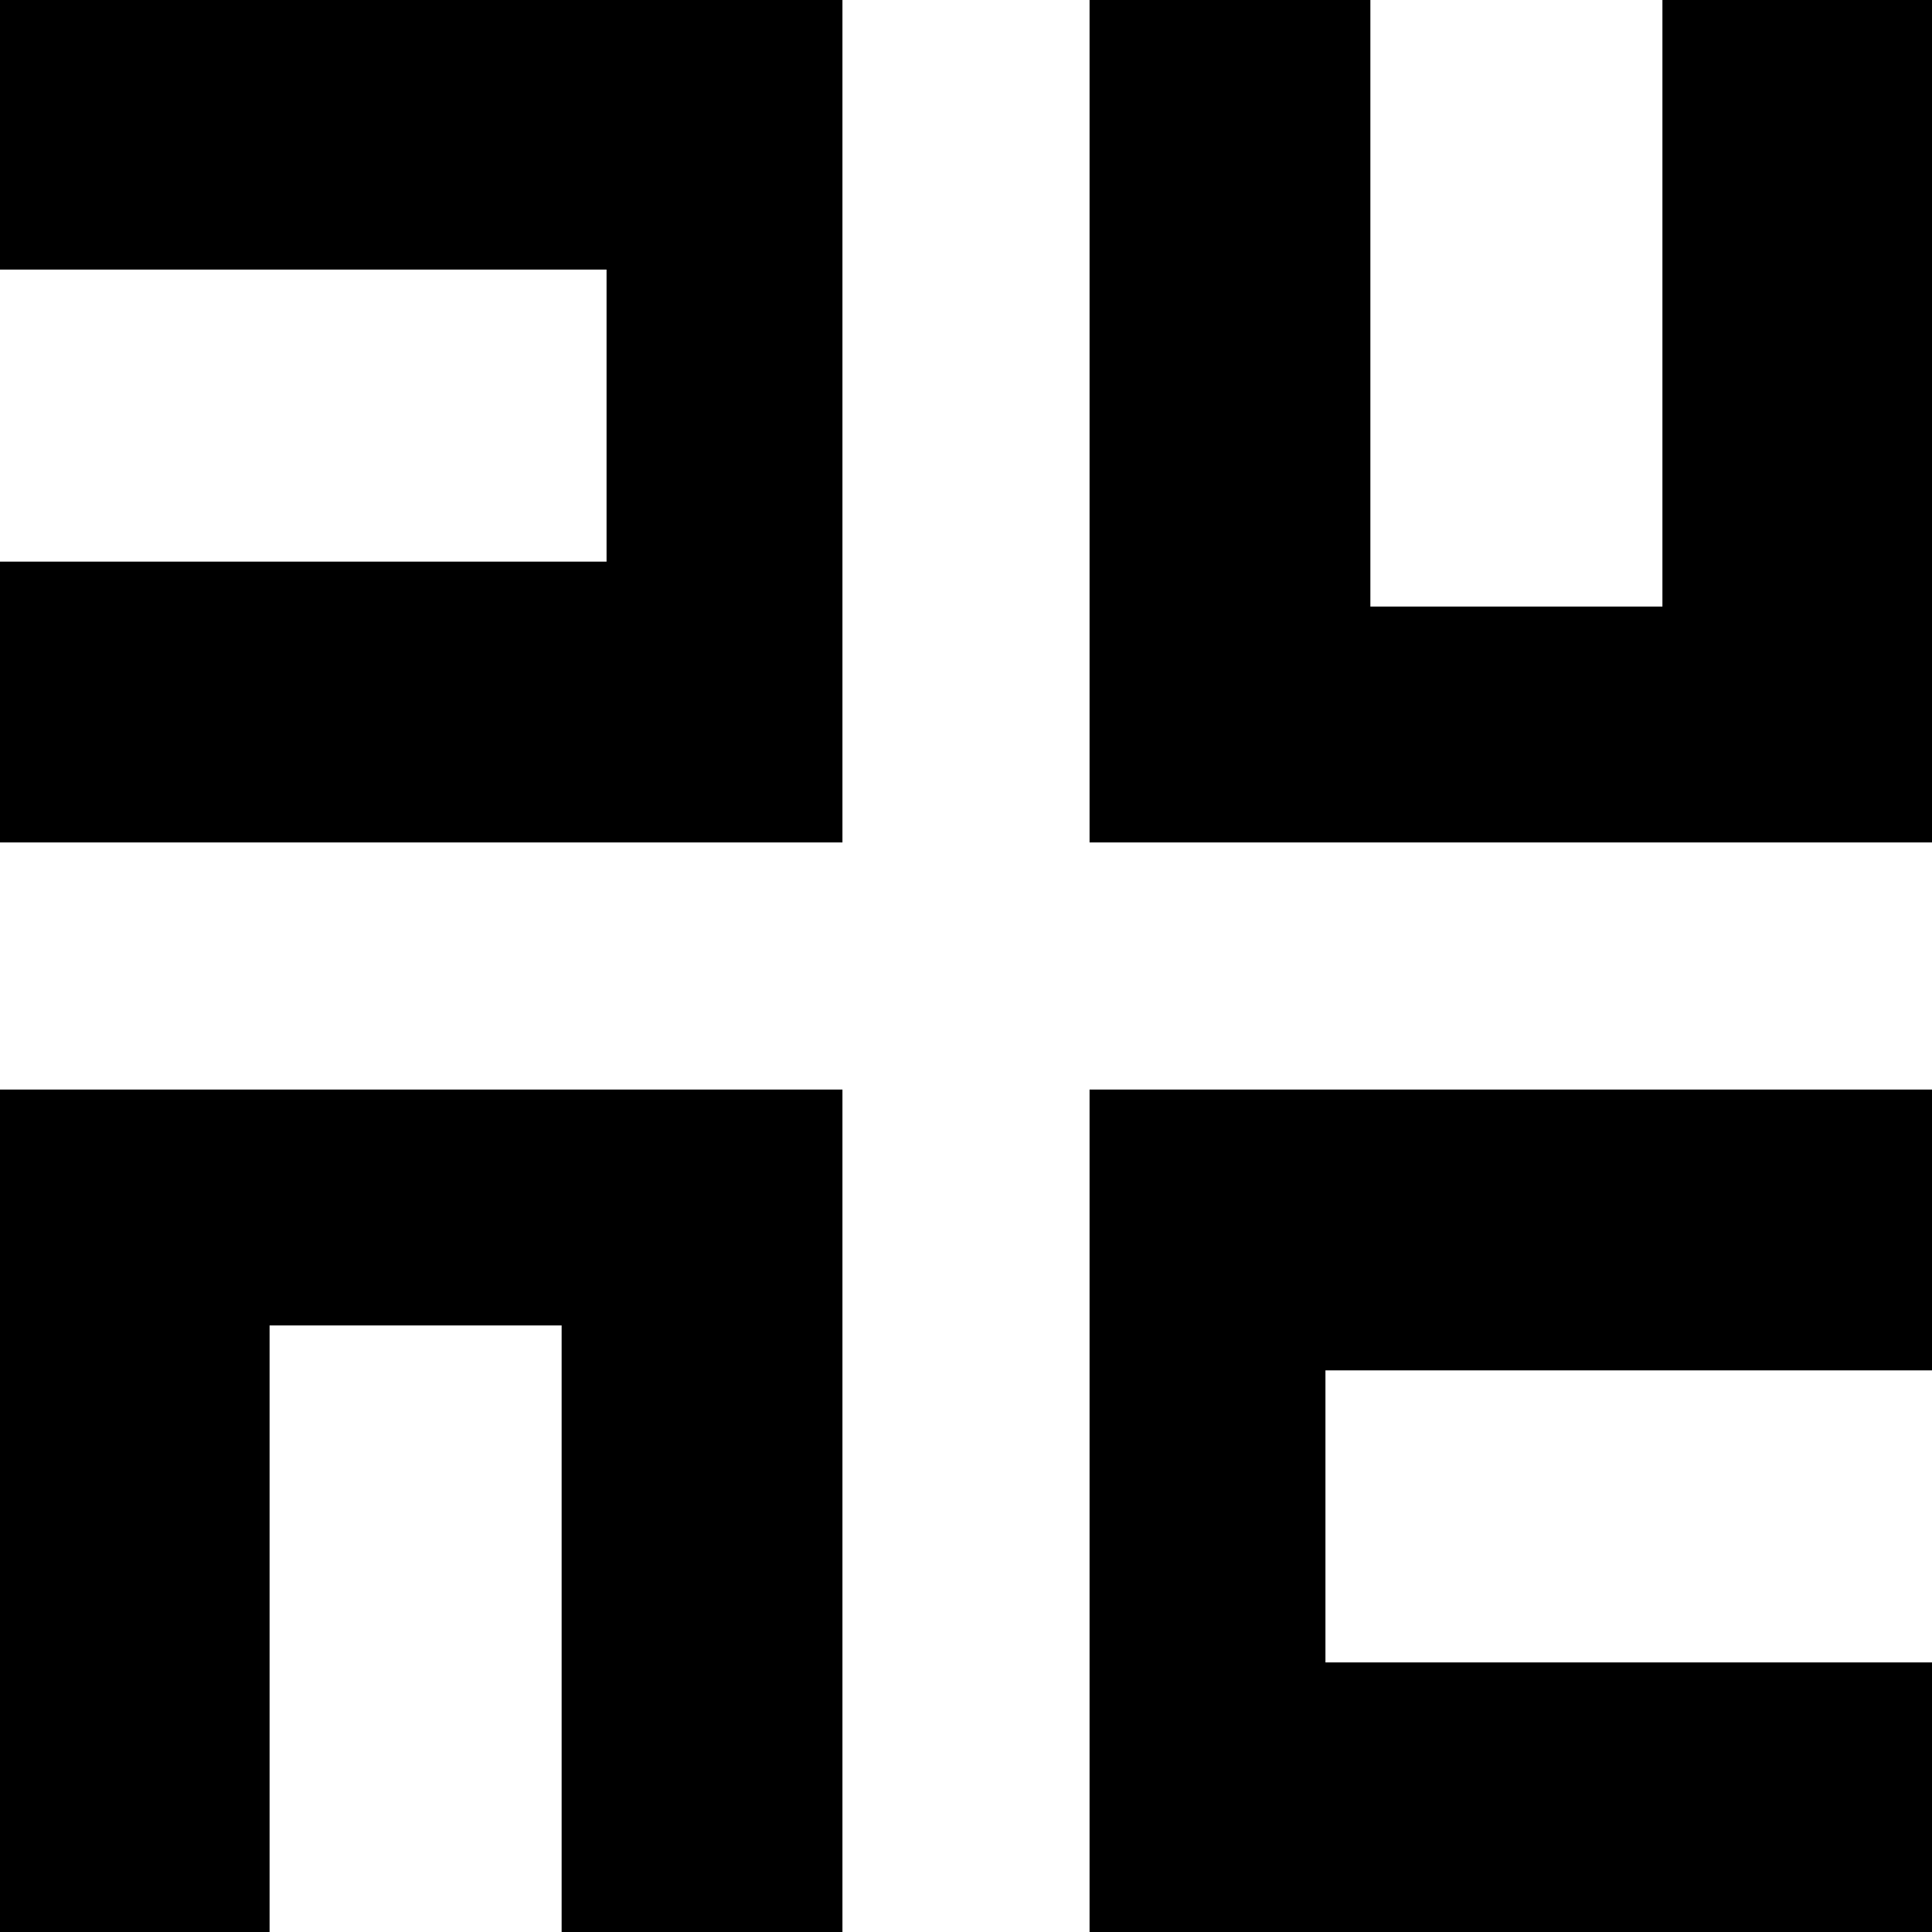
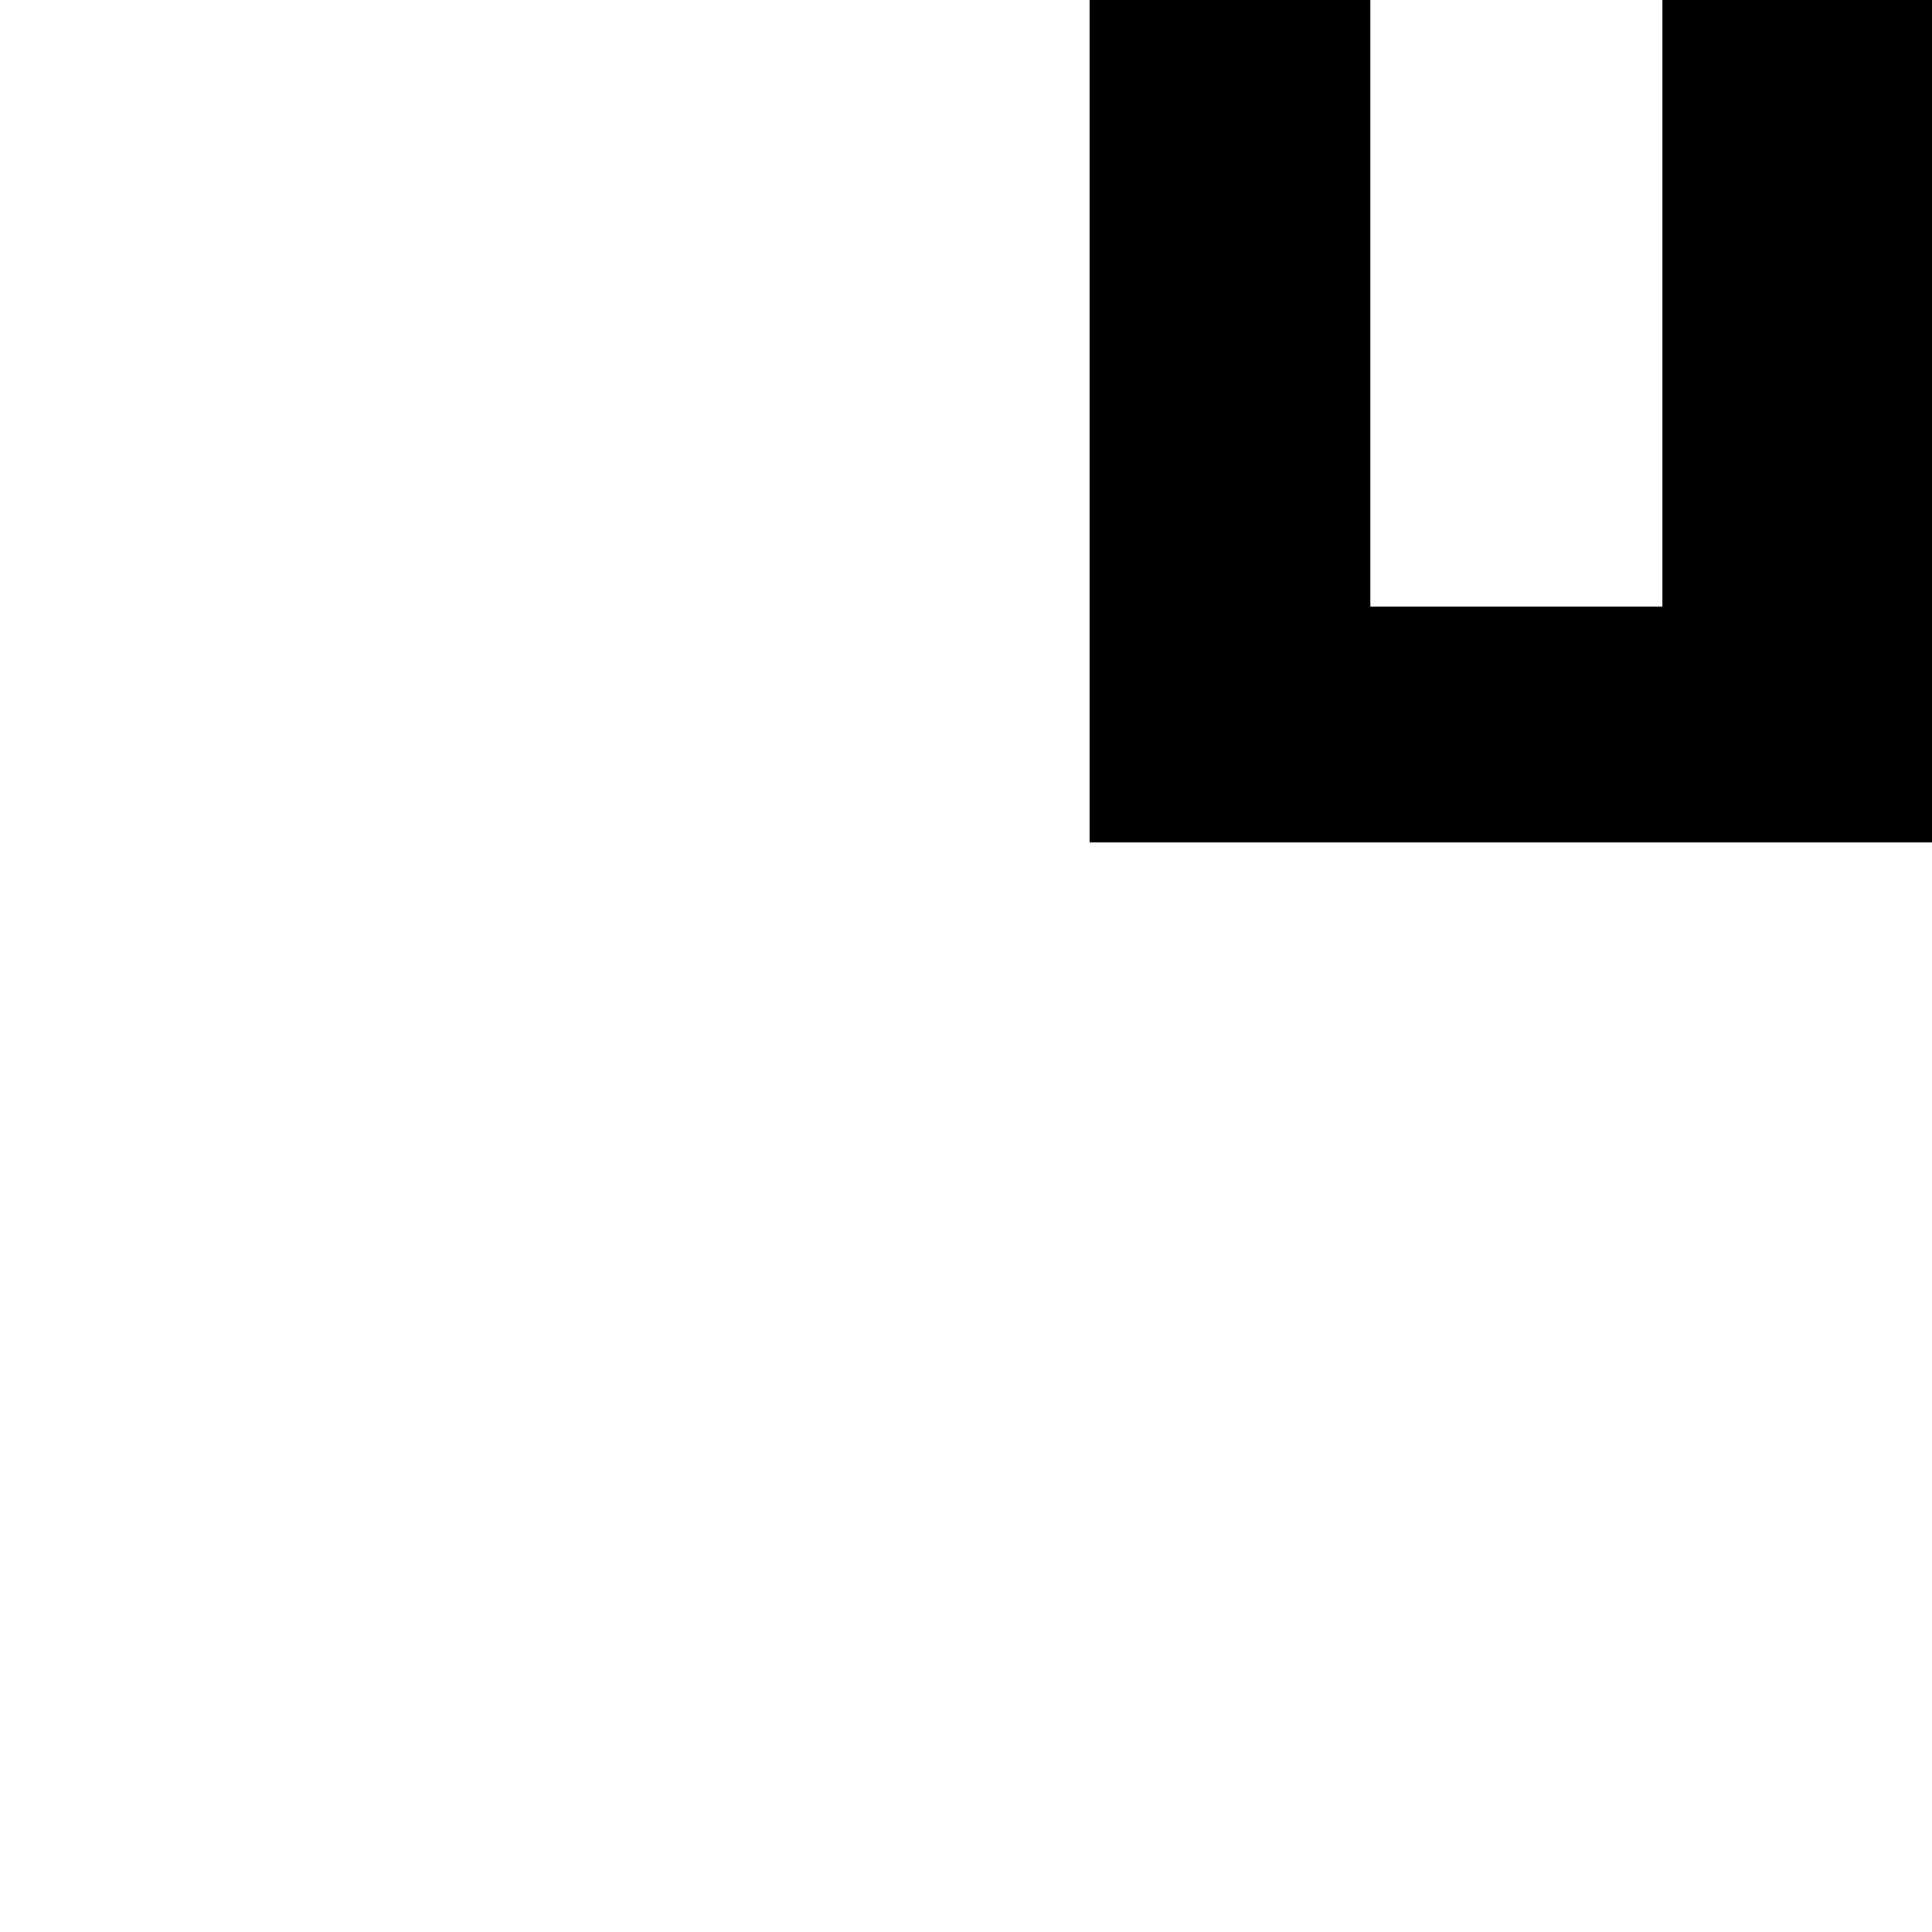
<svg xmlns="http://www.w3.org/2000/svg" width="172" height="172" viewBox="0 0 172 172" fill="none">
-   <path d="M75 75H0V50H54V24H0V0H75V75Z" fill="black" />
-   <path d="M75 97V172H50V118H24V172H0V97H75Z" fill="black" />
-   <path d="M97 97H172V122H118V148H172V172H97V97Z" fill="black" />
  <path d="M97 75V0H122V54H148V0H172V75H97Z" fill="black" />
</svg>